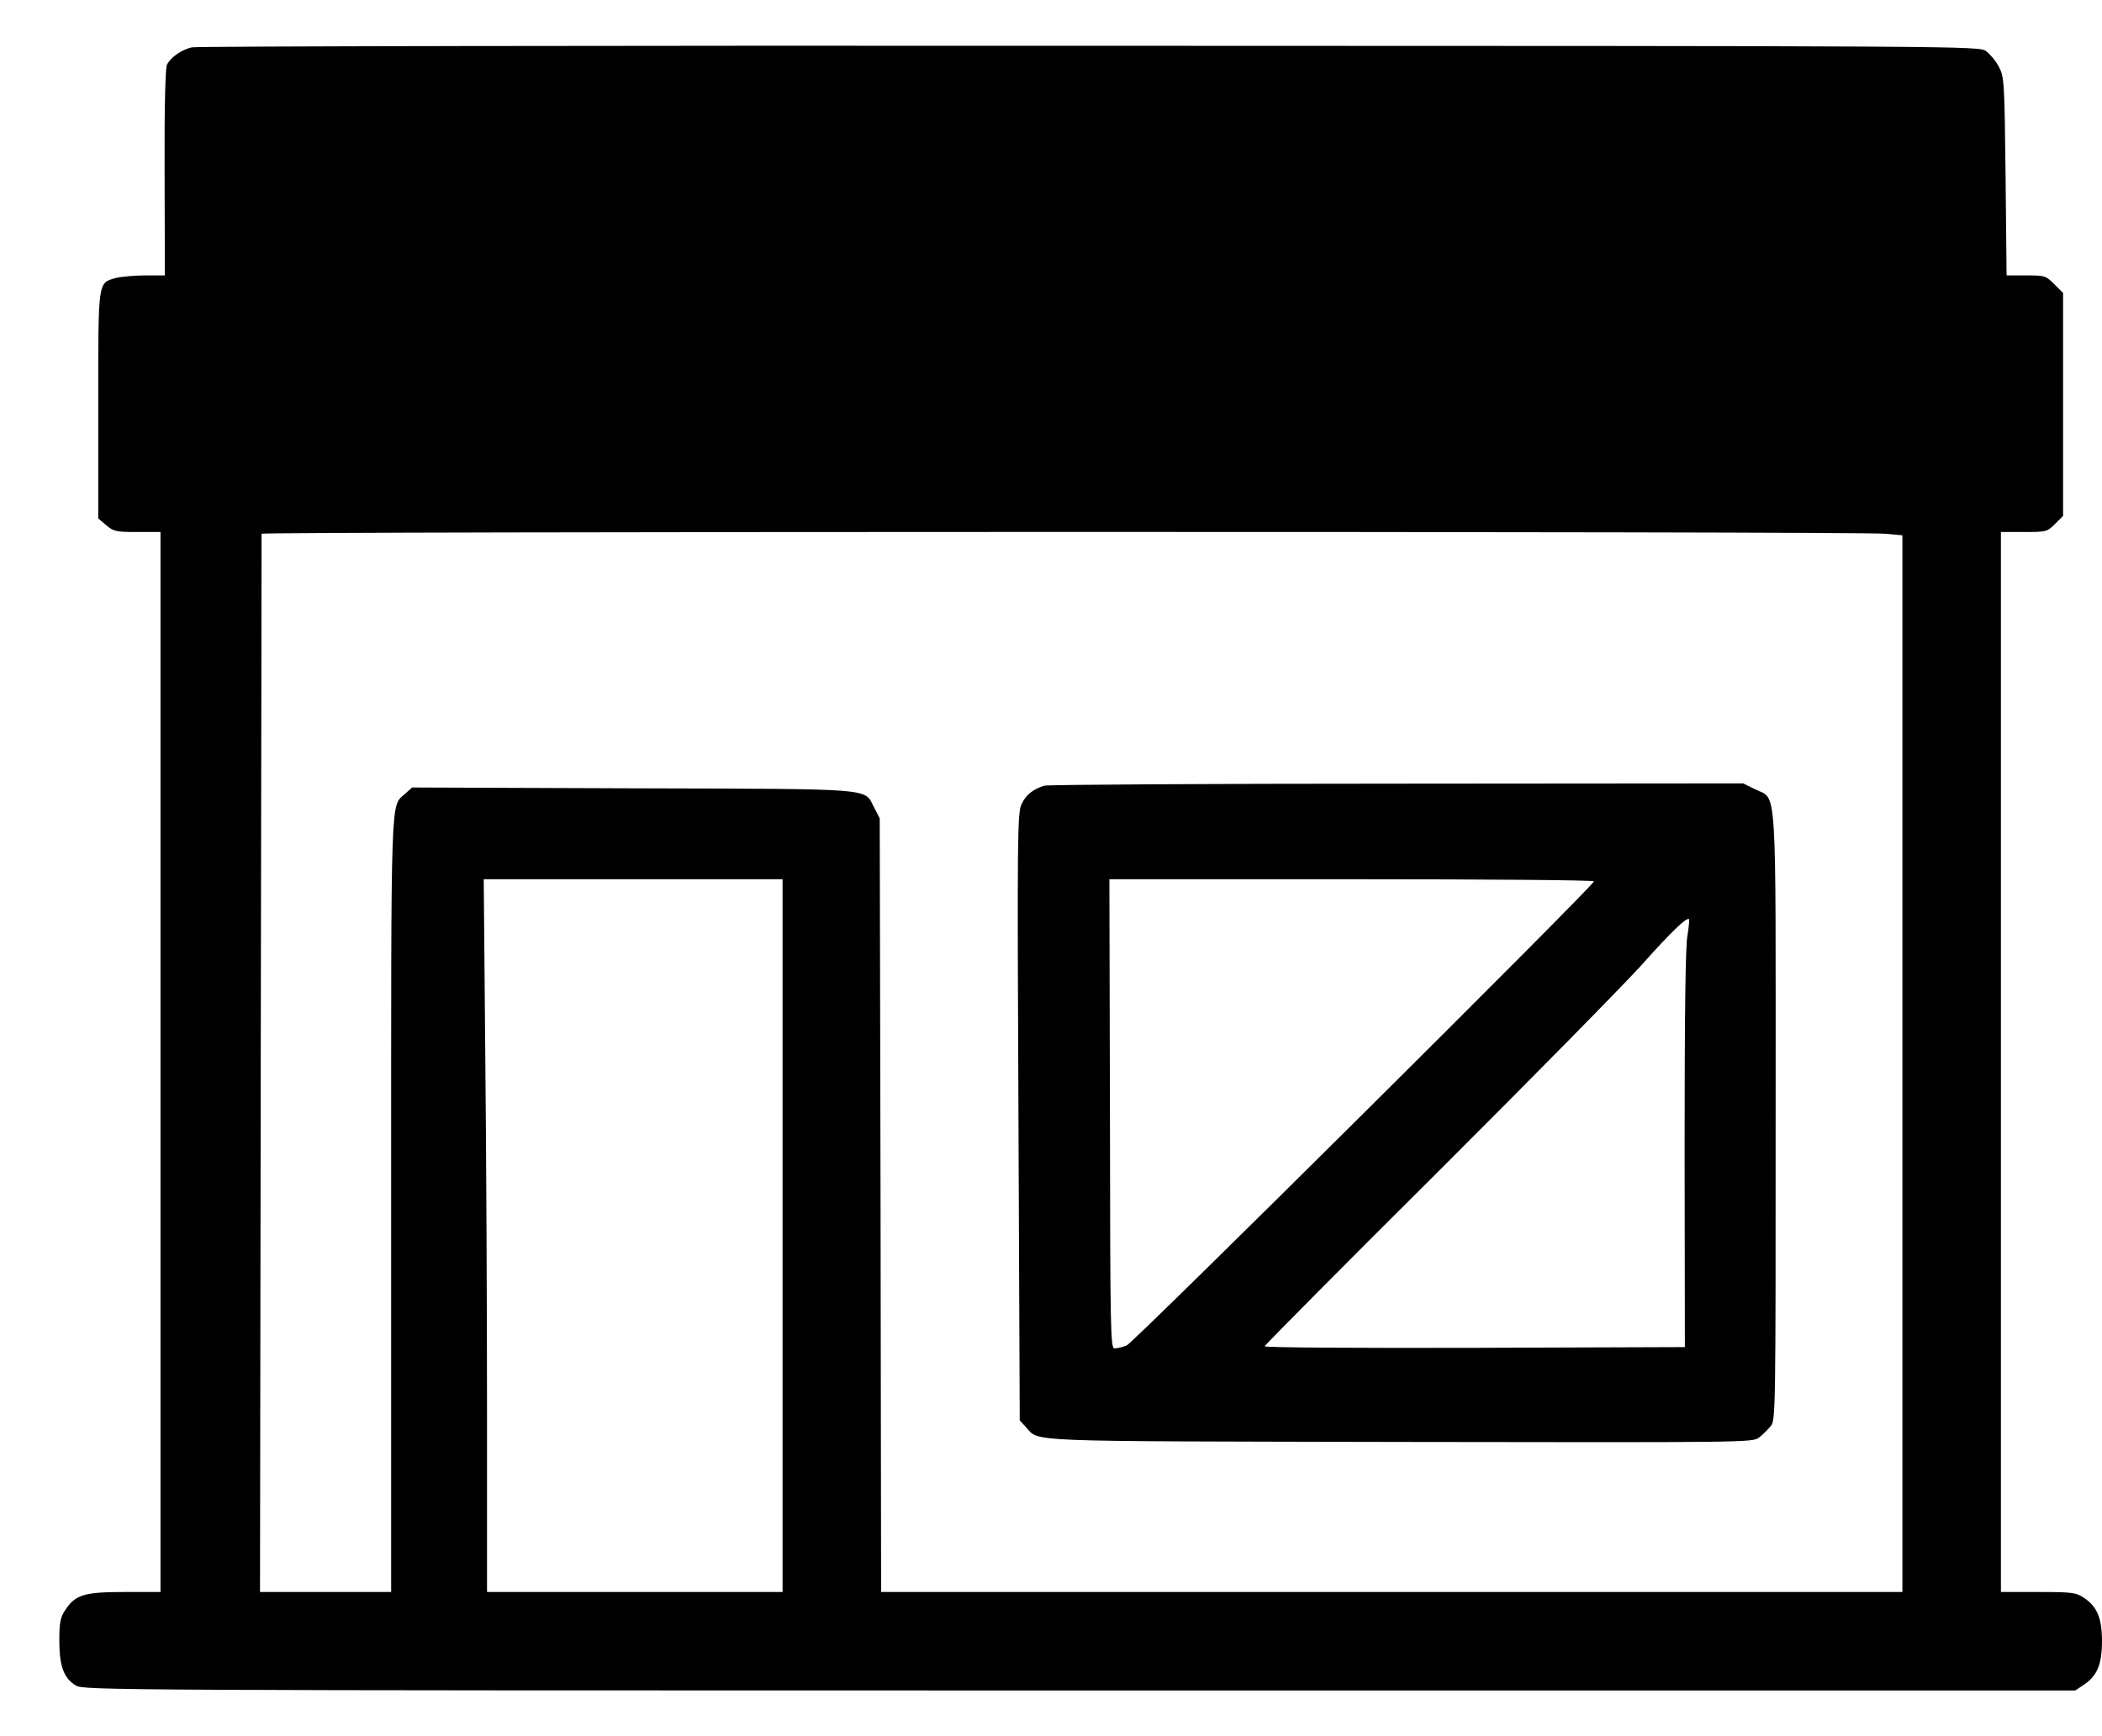
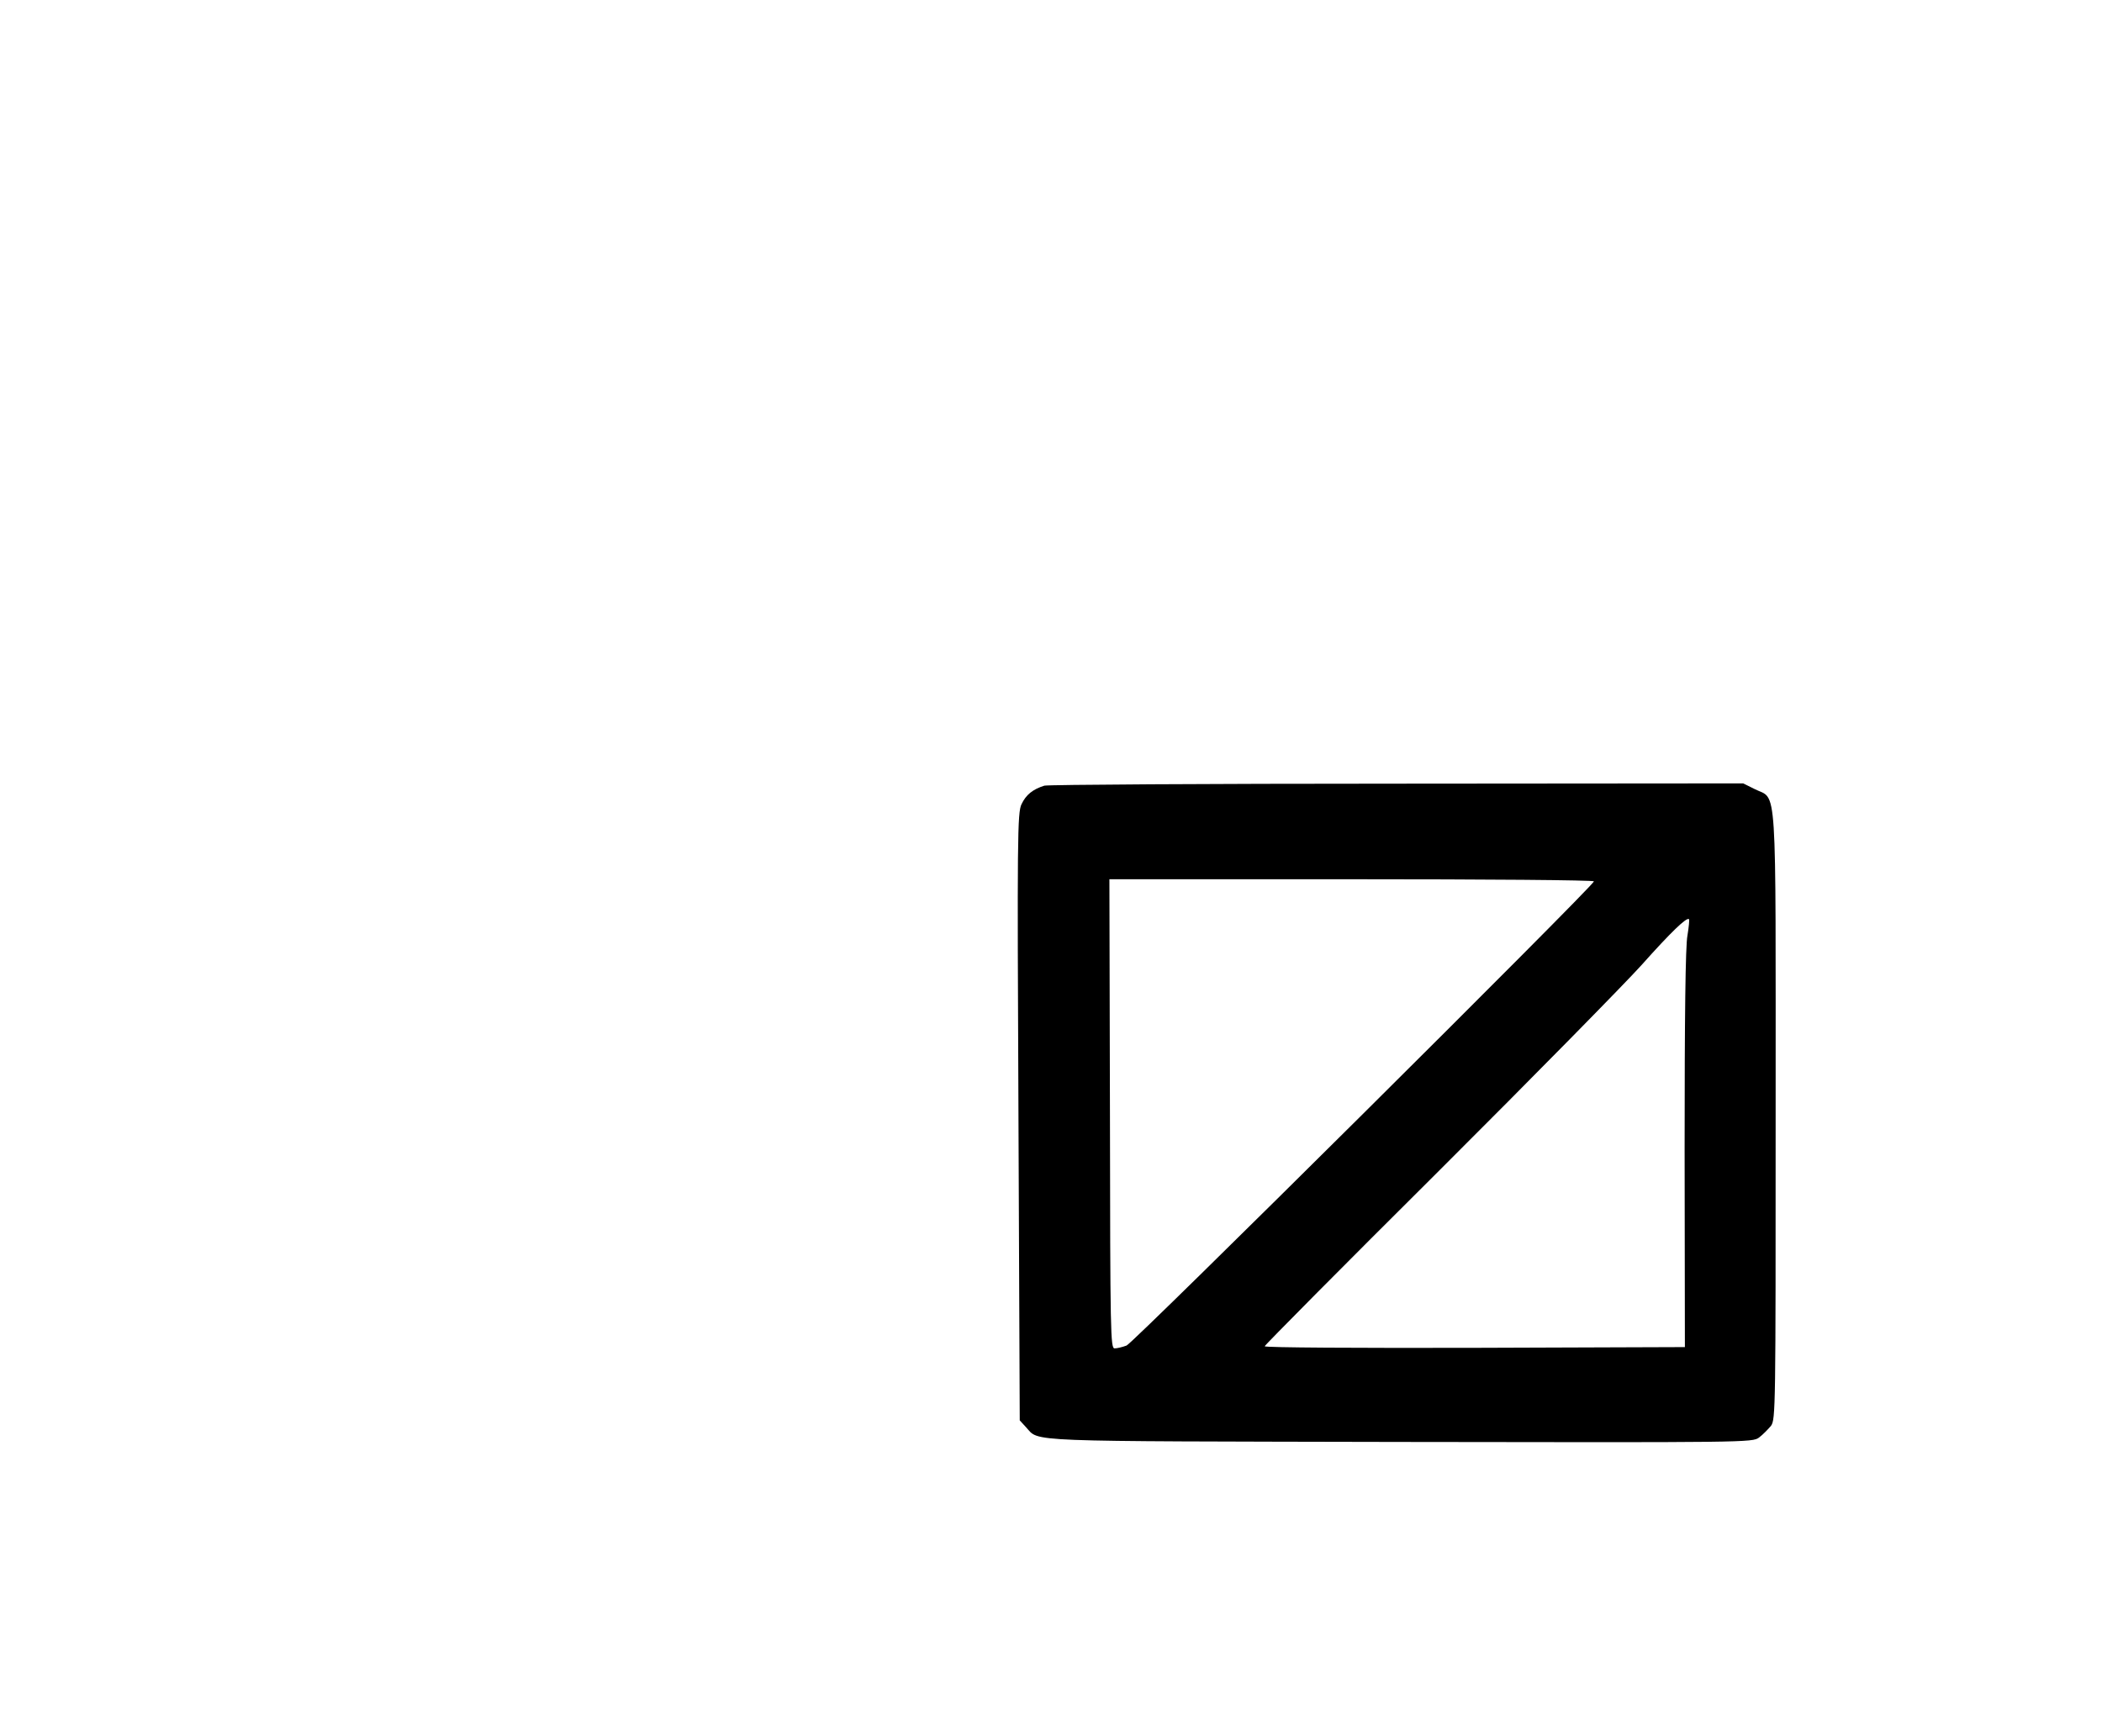
<svg xmlns="http://www.w3.org/2000/svg" width="23" height="19" viewBox="0 0 23 19" fill="none">
-   <path d="M2.099 0.518C1.988 0.543 1.866 0.628 1.827 0.708C1.809 0.742 1.798 1.187 1.801 1.888L1.804 3.014H1.588C1.469 3.014 1.324 3.028 1.268 3.042C1.069 3.099 1.075 3.056 1.075 4.435V5.674L1.163 5.748C1.242 5.816 1.271 5.822 1.503 5.822H1.756V11.622V17.422H1.367C0.922 17.422 0.825 17.451 0.715 17.618C0.661 17.7 0.649 17.751 0.649 17.953C0.649 18.233 0.698 18.367 0.831 18.446C0.916 18.497 1.205 18.5 11.813 18.5H22.708L22.804 18.435C22.946 18.341 23 18.213 23 17.961C23 17.709 22.946 17.581 22.804 17.487C22.716 17.428 22.677 17.422 22.302 17.422H21.894V11.622V5.822H22.146C22.393 5.822 22.401 5.819 22.486 5.734L22.574 5.646V4.426V3.206L22.478 3.11C22.384 3.016 22.373 3.014 22.169 3.014H21.956L21.945 1.927C21.933 0.881 21.93 0.841 21.871 0.73C21.84 0.668 21.774 0.591 21.732 0.56C21.653 0.503 21.604 0.503 11.924 0.501C6.575 0.498 2.153 0.506 2.099 0.518ZM20.626 5.841L20.816 5.858V11.639V17.422H15.228H9.641L9.635 13.188L9.626 8.956L9.567 8.842C9.451 8.621 9.632 8.635 6.926 8.627L4.51 8.618L4.433 8.686C4.271 8.837 4.28 8.584 4.28 13.182V17.422H3.562H2.845L2.853 11.642C2.859 8.465 2.862 5.856 2.862 5.841C2.862 5.816 20.354 5.813 20.626 5.841ZM8.563 13.522V17.422H6.946H5.329V15.457C5.329 14.379 5.321 12.623 5.31 11.557L5.293 9.622H6.926H8.563V13.522Z" fill="black" />
  <path d="M11.427 8.598C11.3 8.638 11.226 8.698 11.178 8.8C11.132 8.89 11.13 9.16 11.144 12.223L11.158 15.544L11.226 15.618C11.379 15.783 11.132 15.771 15.322 15.78C19.122 15.786 19.174 15.786 19.247 15.732C19.29 15.7 19.346 15.641 19.378 15.604C19.429 15.533 19.429 15.417 19.429 12.206C19.429 8.448 19.449 8.763 19.199 8.635L19.074 8.573L15.285 8.576C13.203 8.576 11.467 8.587 11.427 8.598ZM17.441 9.645C17.441 9.69 12.4 14.699 12.327 14.725C12.281 14.742 12.224 14.756 12.196 14.756C12.151 14.756 12.148 14.6 12.145 12.189L12.139 9.622H14.791C16.249 9.622 17.441 9.631 17.441 9.645ZM18.464 10.238C18.442 10.345 18.433 11.128 18.433 12.572L18.436 14.742L16.136 14.75C14.874 14.753 13.838 14.748 13.838 14.733C13.838 14.722 14.692 13.86 15.736 12.822C16.78 11.781 17.778 10.765 17.959 10.564C18.283 10.201 18.456 10.034 18.481 10.059C18.487 10.065 18.479 10.144 18.464 10.238Z" fill="black" />
</svg>